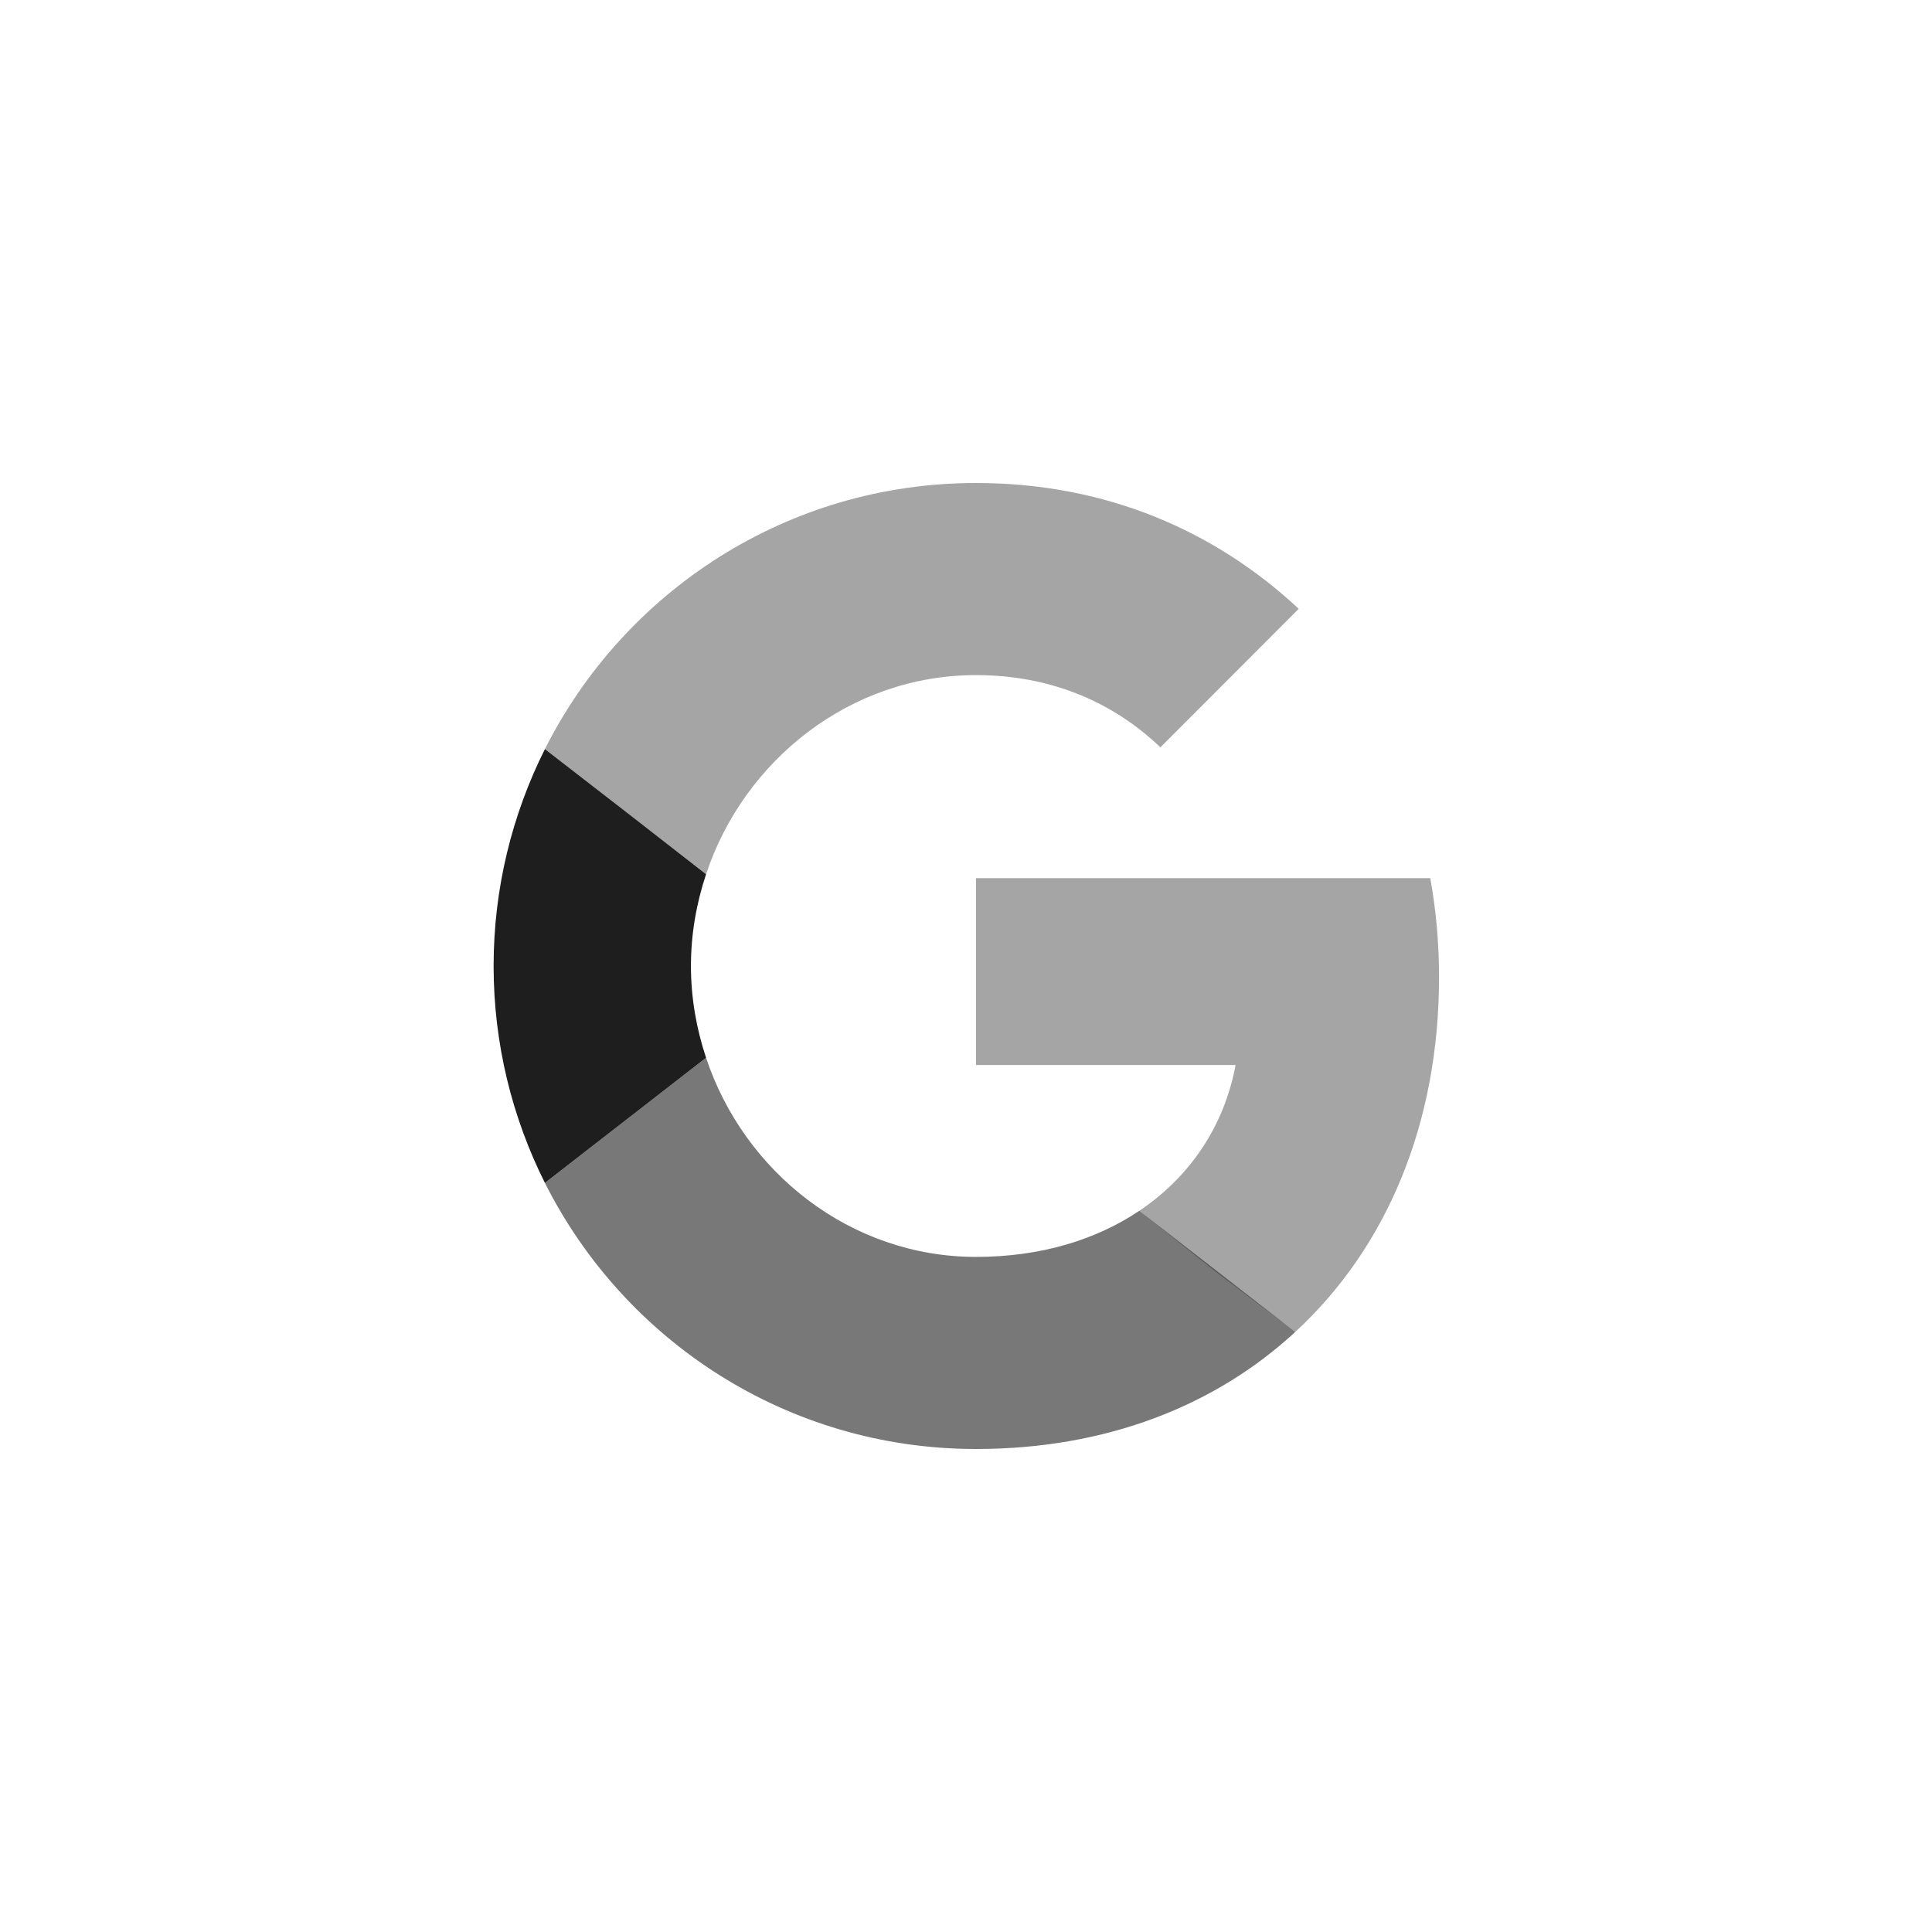
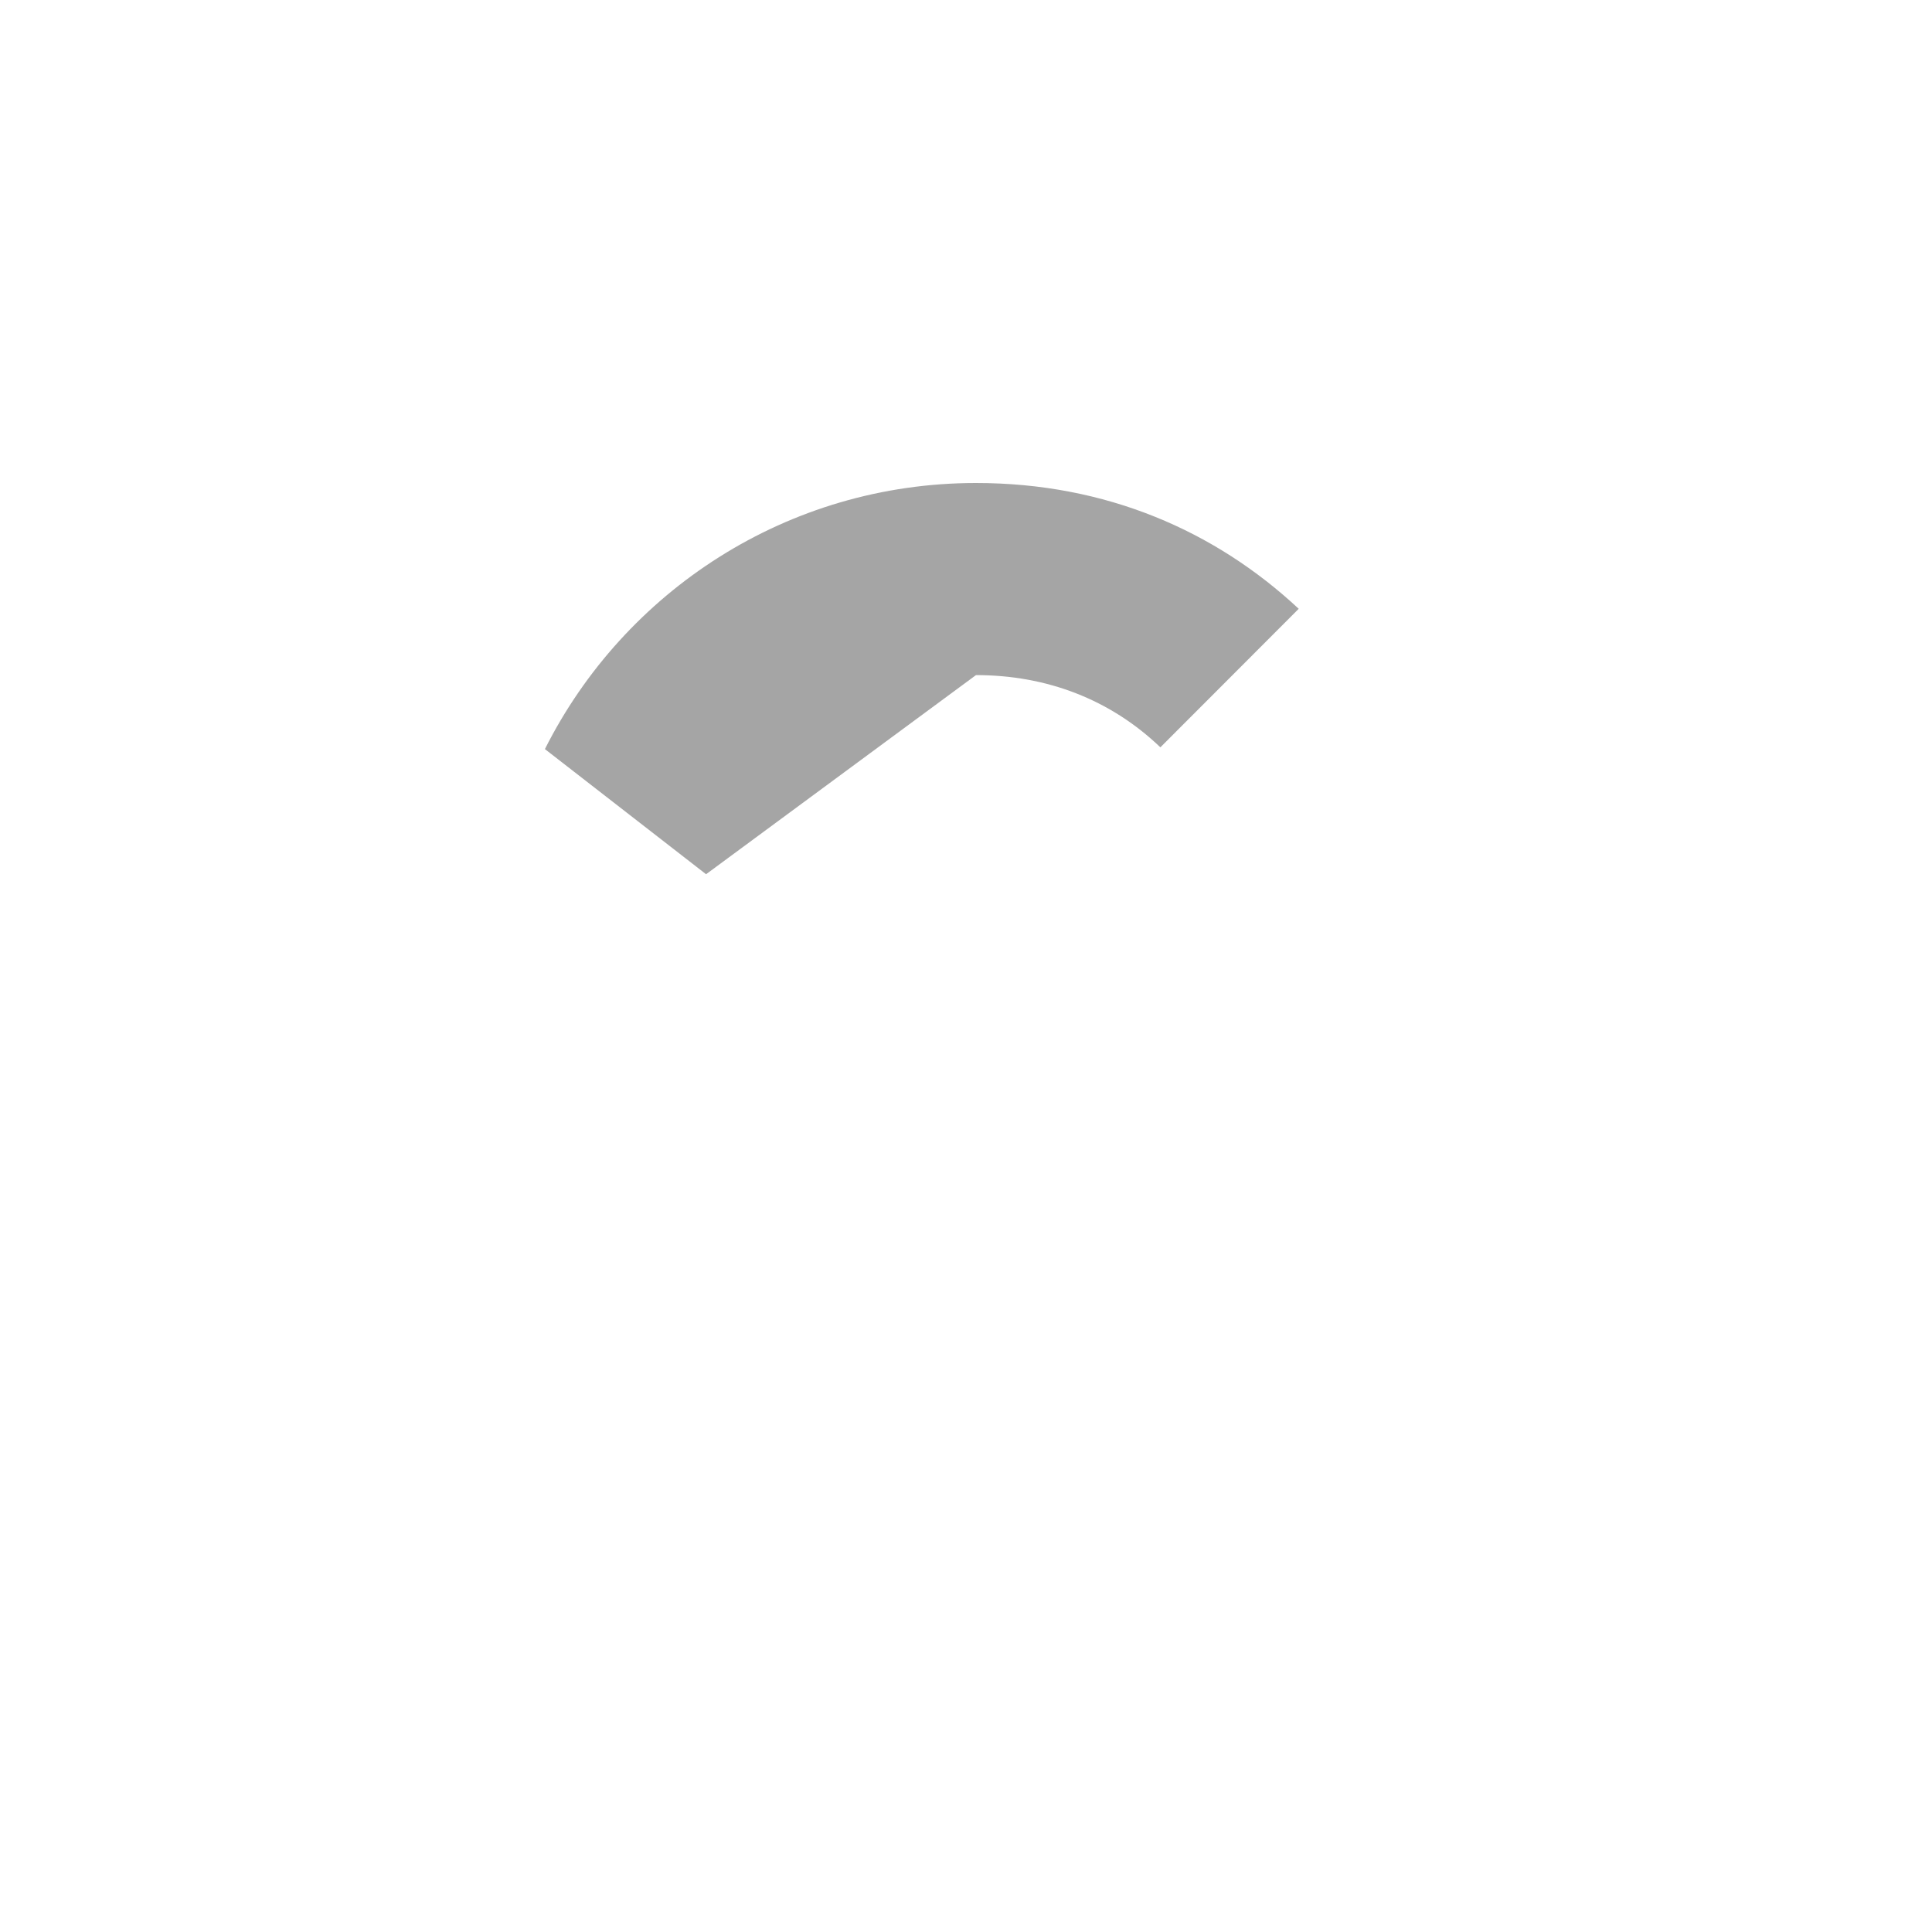
<svg xmlns="http://www.w3.org/2000/svg" width="500" height="500" viewBox="0 0 500 500" fill="none">
-   <path opacity="0.4" fill-rule="evenodd" clip-rule="evenodd" d="M372.425 252.84C372.425 243.976 371.631 235.453 370.155 227.271H252.582V275.624H319.768C316.873 291.249 308.078 304.488 294.856 313.351L314.5 329L335.2 344.715C358.807 322.954 372.425 290.908 372.425 252.84Z" fill="#1E1E1E" />
-   <path opacity="0.6" fill-rule="evenodd" clip-rule="evenodd" d="M252.581 375C286.287 375 314.545 363.806 335.201 344.716L294.855 313.352C283.676 320.852 269.377 325.285 252.581 325.285C220.067 325.285 192.546 303.295 182.729 273.75L160.5 291L141.022 306.136C161.564 346.989 203.781 375 252.581 375Z" fill="#1E1E1E" />
-   <path fill-rule="evenodd" clip-rule="evenodd" d="M182.73 273.751C180.233 266.251 178.815 258.239 178.815 250.001C178.815 241.762 180.233 233.751 182.73 226.251L162.5 210.5L141.023 193.864C132.568 210.739 127.745 229.83 127.745 250.001C127.745 270.171 132.568 289.261 141.023 306.136L182.73 273.751Z" fill="#1E1E1E" />
-   <path opacity="0.4" fill-rule="evenodd" clip-rule="evenodd" d="M252.581 174.716C270.909 174.716 287.365 181.023 300.303 193.409L336.107 157.557C314.489 137.386 286.23 125 252.581 125C203.781 125 161.564 153.011 141.022 193.864L182.729 226.25C192.546 196.705 220.067 174.716 252.581 174.716Z" fill="#1E1E1E" />
+   <path opacity="0.4" fill-rule="evenodd" clip-rule="evenodd" d="M252.581 174.716C270.909 174.716 287.365 181.023 300.303 193.409L336.107 157.557C314.489 137.386 286.23 125 252.581 125C203.781 125 161.564 153.011 141.022 193.864L182.729 226.25Z" fill="#1E1E1E" />
</svg>